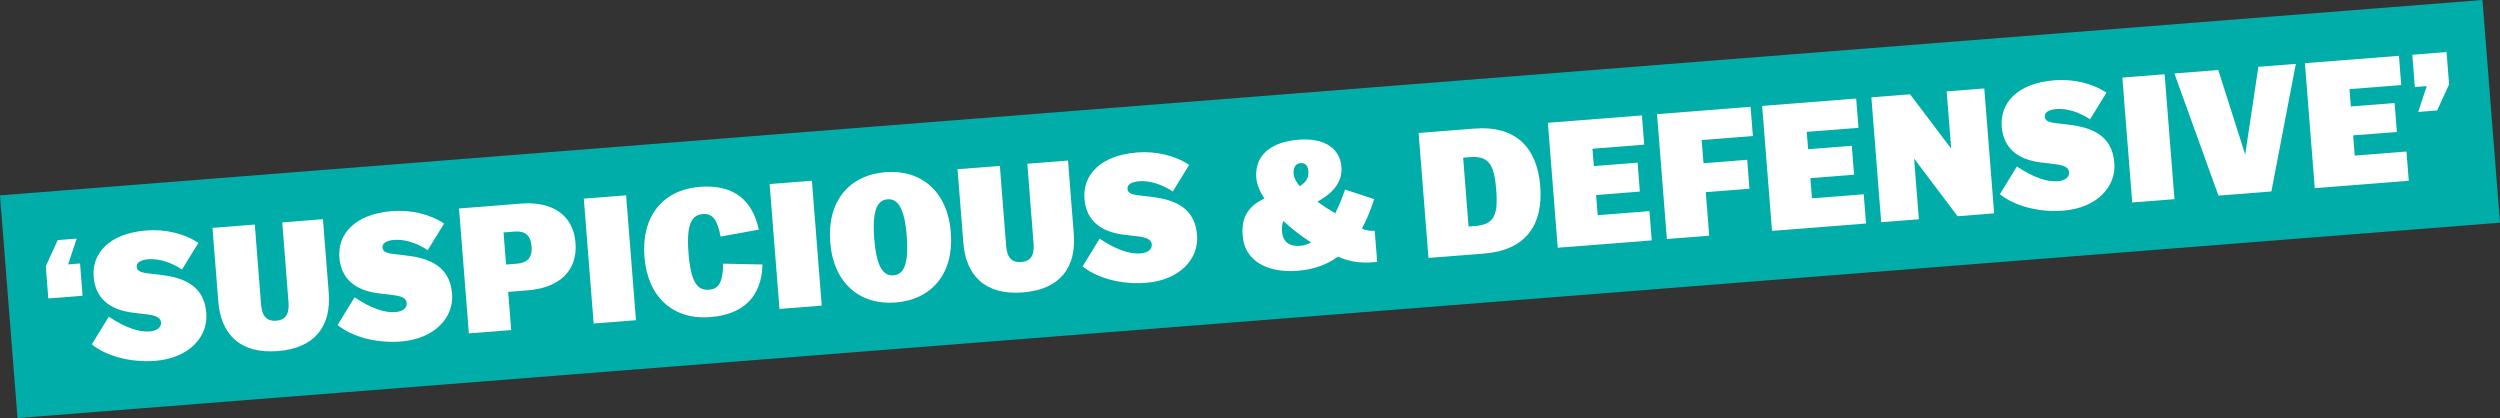
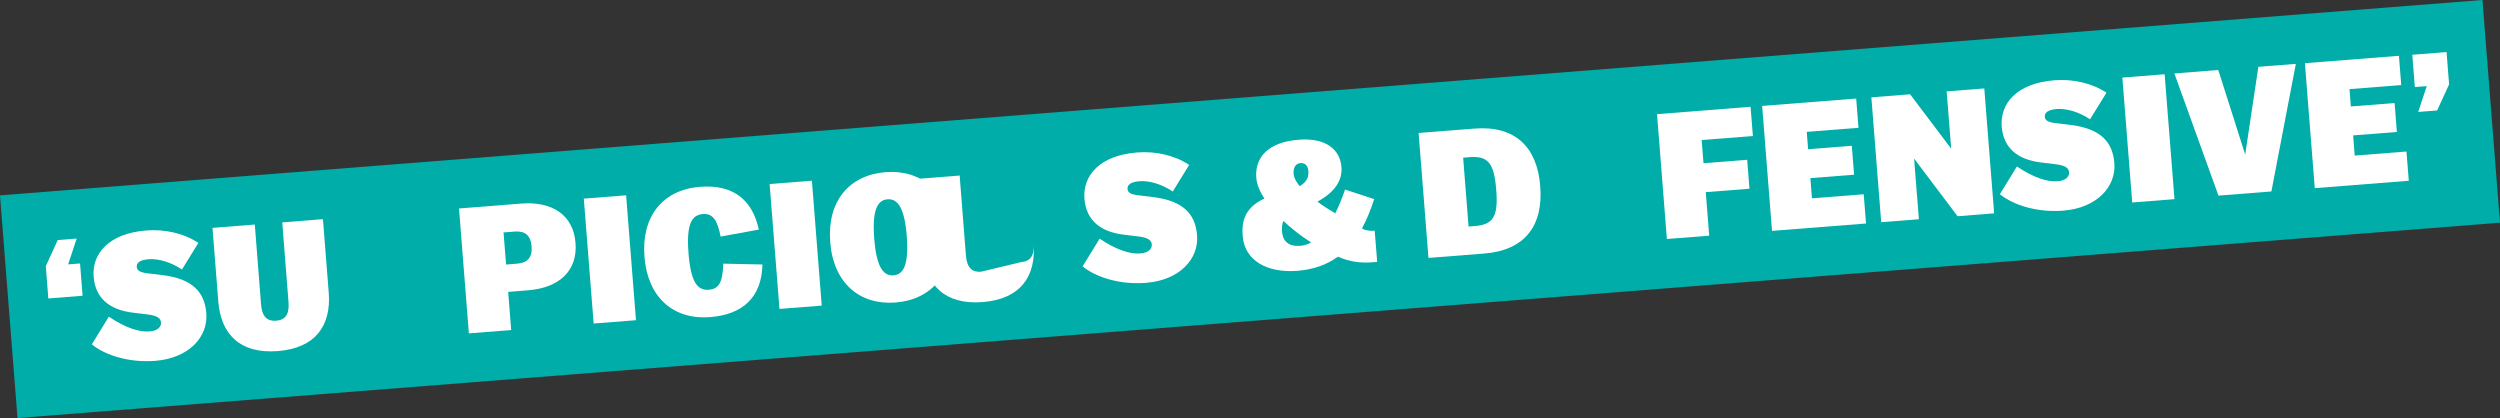
<svg xmlns="http://www.w3.org/2000/svg" id="Layer_1" data-name="Layer 1" viewBox="0 0 474.39 79.33">
  <rect x="0" y="0" width="474.39" height="79.33" fill="#333333" stroke="none" />
  <defs>
    <style>      .cls-1 {        fill: #00ada8;      }      .cls-2 {        fill: #fff;      }    </style>
  </defs>
  <rect class="cls-1" x=".93" y="18.47" width="472.52" height="42.39" transform="translate(-2.38 18.73) rotate(-4.5)" />
  <g>
    <path class="cls-2" d="M15.19,49.99l.48,6.13-6.5.51-.48-6.13,2.27-4.95,3.59-.28-1.62,4.9,2.27-.18Z" />
    <path class="cls-2" d="M17.42,65.35l3.23-5.26c3.13,2.1,5.72,2.96,7.75,2.8,1.52-.12,2.22-.86,2.15-1.7-.06-.81-.72-1.31-2.61-1.53l-2.72-.33c-4.44-.54-7.13-2.74-7.45-6.81-.35-4.44,2.93-8.24,10.01-8.79,3.45-.27,7.06.5,9.86,2.36l-3.11,5.05c-2.09-1.4-4.46-2.1-6.35-1.95-1.62.13-2.3.69-2.23,1.47.06.71.66,1.04,2.07,1.2l2.72.33c5.85.7,8.09,3.28,8.41,7.24.36,4.54-3.35,8.54-9.68,9.04-4.81.38-9.38-.96-12.03-3.11Z" />
    <path class="cls-2" d="M52.4,60.86c1.73-.14,2.53-1.19,2.35-3.49l-1.19-15.17,7.72-.61,1.1,13.95c.49,6.2-2.48,10.52-9.66,11.08-7.21.57-10.82-3.24-11.3-9.43l-1.1-13.95,8.03-.63,1.19,15.17c.18,2.3,1.14,3.21,2.87,3.08Z" />
-     <path class="cls-2" d="M64.05,61.68l3.23-5.26c3.13,2.1,5.72,2.96,7.75,2.8,1.52-.12,2.22-.86,2.15-1.7-.06-.81-.72-1.31-2.61-1.53l-2.72-.33c-4.44-.54-7.13-2.74-7.45-6.81-.35-4.44,2.93-8.24,10.01-8.79,3.45-.27,7.06.5,9.86,2.36l-3.11,5.05c-2.09-1.4-4.46-2.1-6.35-1.95-1.62.13-2.3.69-2.23,1.47.06.71.66,1.04,2.07,1.2l2.72.33c5.85.7,8.09,3.28,8.41,7.24.36,4.54-3.35,8.54-9.68,9.04-4.81.38-9.38-.96-12.03-3.11Z" />
    <path class="cls-2" d="M96.43,55.38l.57,7.25-8.03.63-1.87-23.7,11.78-.93c5.99-.47,9.92,2.22,10.33,7.47.41,5.25-3.04,8.52-9.04,8.99l-3.76.3ZM96.03,50.2l2.1-.17c1.96-.15,2.91-1.18,2.74-3.28-.17-2.1-1.26-2.97-3.22-2.81l-2.1.17.48,6.09Z" />
    <path class="cls-2" d="M110.78,37.69l8.03-.63,1.87,23.7-8.03.63-1.87-23.7Z" />
    <path class="cls-2" d="M132.82,35.45c6.64-.52,10.03,2.79,11.17,8.12l-7.25,1.32c-.63-3.29-1.57-4.41-3.37-4.27-2.13.17-3.15,1.92-2.72,7.4v.07c.44,5.49,1.72,7.06,3.85,6.89,1.73-.14,2.64-1.09,2.74-4.95l7.44.16c-.15,6.31-3.82,9.5-9.91,9.98-7.21.57-11.9-3.97-12.48-11.42v-.07c-.59-7.45,3.32-12.66,10.54-13.23Z" />
    <path class="cls-2" d="M146.04,34.92l8.02-.63,1.87,23.7-8.02.63-1.87-23.7Z" />
    <path class="cls-2" d="M157.54,45.97v-.07c-.61-7.72,3.63-12.69,10.47-13.23,6.84-.54,11.81,3.71,12.42,11.43v.07c.61,7.72-3.63,12.69-10.47,13.23-6.84.54-11.81-3.7-12.42-11.43ZM172.06,44.83v-.07c-.42-5.28-1.69-7.09-3.65-6.94-1.96.15-2.93,2.14-2.52,7.42v.07c.42,5.28,1.69,7.09,3.65,6.94,1.96-.15,2.93-2.14,2.52-7.42Z" />
-     <path class="cls-2" d="M193.78,49.73c1.73-.14,2.53-1.19,2.35-3.49l-1.19-15.17,7.72-.61,1.1,13.95c.49,6.2-2.48,10.52-9.66,11.08-7.21.57-10.82-3.24-11.3-9.43l-1.1-13.95,8.03-.63,1.19,15.17c.18,2.3,1.14,3.21,2.87,3.08Z" />
+     <path class="cls-2" d="M193.78,49.73c1.73-.14,2.53-1.19,2.35-3.49c.49,6.2-2.48,10.52-9.66,11.08-7.21.57-10.82-3.24-11.3-9.43l-1.1-13.95,8.03-.63,1.19,15.17c.18,2.3,1.14,3.21,2.87,3.08Z" />
    <path class="cls-2" d="M205.43,50.55l3.23-5.26c3.13,2.1,5.72,2.96,7.75,2.8,1.52-.12,2.21-.86,2.15-1.7-.06-.81-.72-1.31-2.61-1.53l-2.72-.33c-4.44-.54-7.13-2.74-7.45-6.81-.35-4.44,2.93-8.24,10.01-8.79,3.45-.27,7.06.5,9.86,2.36l-3.11,5.05c-2.09-1.4-4.46-2.1-6.35-1.95-1.63.13-2.3.69-2.24,1.47.06.71.66,1.04,2.07,1.2l2.72.33c5.85.7,8.09,3.28,8.41,7.24.36,4.54-3.35,8.54-9.68,9.04-4.81.38-9.38-.96-12.03-3.11Z" />
    <path class="cls-2" d="M253.87,48.71c-2.09,1.53-4.64,2.44-7.69,2.68-5.76.45-10-1.97-10.36-6.54l-.02-.3c-.25-3.18.97-5.43,4.13-6.87-.89-1.36-1.44-2.71-1.54-3.93-.32-4.03,2.43-6.8,8.05-7.24,5.18-.41,7.85,1.87,8.11,5.19.19,2.4-1.1,4.69-4.56,6.56.98.74,2.12,1.47,3.38,2.22.68-1.31,1.28-2.83,1.86-4.51l5.53,1.81c-.66,2.06-1.43,3.93-2.32,5.57.03,0,.04.03.07.03.71.39,1.5.46,2.25.4h.1s.47,5.92.47,5.92l-.95.07c-2.07.16-4.19-.04-6.49-1.06ZM248.79,46.01c-1.94-1.24-3.72-2.64-5.26-4.08-.23.53-.32,1.15-.25,1.96v.1c.16,1.93,1.42,2.82,3.45,2.66.71-.06,1.41-.28,2.06-.64ZM246.62,35.32c1.5-.87,1.73-1.87,1.64-2.92-.08-.98-.63-1.52-1.48-1.45-.91.07-1.4.83-1.31,2.01.06.75.46,1.53,1.14,2.36Z" />
    <path class="cls-2" d="M271.06,48.93l-1.87-23.7,10.6-.83c7.75-.61,11.9,3.53,12.48,10.91v.07c.59,7.38-2.86,12.12-10.61,12.73l-10.6.83ZM283.91,35.96c-.39-4.98-1.53-6.42-5.05-6.14l-1.22.1,1.03,13.07,1.22-.1c3.52-.28,4.42-1.88,4.03-6.86v-.07Z" />
-     <path class="cls-2" d="M293.71,23.3l17.85-1.4.44,5.55-9.82.77.26,3.29,8.3-.65.43,5.49-8.3.65.3,3.83,9.82-.77.44,5.55-17.84,1.4-1.87-23.7Z" />
    <path class="cls-2" d="M314.44,21.66l17.74-1.4.44,5.55-9.72.76.35,4.4,8.29-.65.43,5.49-8.29.65.65,8.26-8.03.63-1.87-23.7Z" />
    <path class="cls-2" d="M334.38,20.1l17.84-1.4.44,5.55-9.82.77.26,3.29,8.29-.65.43,5.49-8.29.65.3,3.83,9.82-.77.44,5.55-17.84,1.4-1.87-23.7Z" />
    <path class="cls-2" d="M356.97,42.17l-1.87-23.7,7.35-.58,7.8,10.32-.86-10.87,7.14-.56,1.87,23.7-6.94.55-8.25-10.94.91,11.51-7.15.56Z" />
    <path class="cls-2" d="M379.49,36.85l3.23-5.26c3.13,2.1,5.72,2.96,7.75,2.8,1.52-.12,2.21-.86,2.15-1.7-.06-.81-.72-1.31-2.61-1.53l-2.72-.33c-4.44-.54-7.13-2.74-7.45-6.81-.35-4.44,2.93-8.24,10.01-8.79,3.45-.27,7.06.5,9.86,2.36l-3.11,5.05c-2.09-1.4-4.46-2.1-6.35-1.95-1.62.13-2.3.69-2.24,1.47.06.71.66,1.04,2.07,1.2l2.72.33c5.85.7,8.09,3.28,8.41,7.24.36,4.54-3.35,8.54-9.68,9.04-4.81.38-9.38-.96-12.03-3.11Z" />
    <path class="cls-2" d="M402.72,14.72l8.03-.63,1.87,23.7-8.02.63-1.87-23.7Z" />
    <path class="cls-2" d="M420.97,37.13l-8.37-23.19,8.33-.66,5.11,16.05,2.5-16.65,7.11-.56-4.64,24.21-10.06.79Z" />
    <path class="cls-2" d="M437.36,11.99l17.85-1.4.44,5.55-9.82.77.26,3.29,8.3-.65.43,5.49-8.3.65.3,3.83,9.82-.77.44,5.55-17.84,1.4-1.87-23.7Z" />
    <path class="cls-2" d="M460.5,16.34l-2.27.18-.48-6.13,6.5-.51.48,6.13-2.27,4.95-3.59.28,1.62-4.9Z" />
  </g>
</svg>